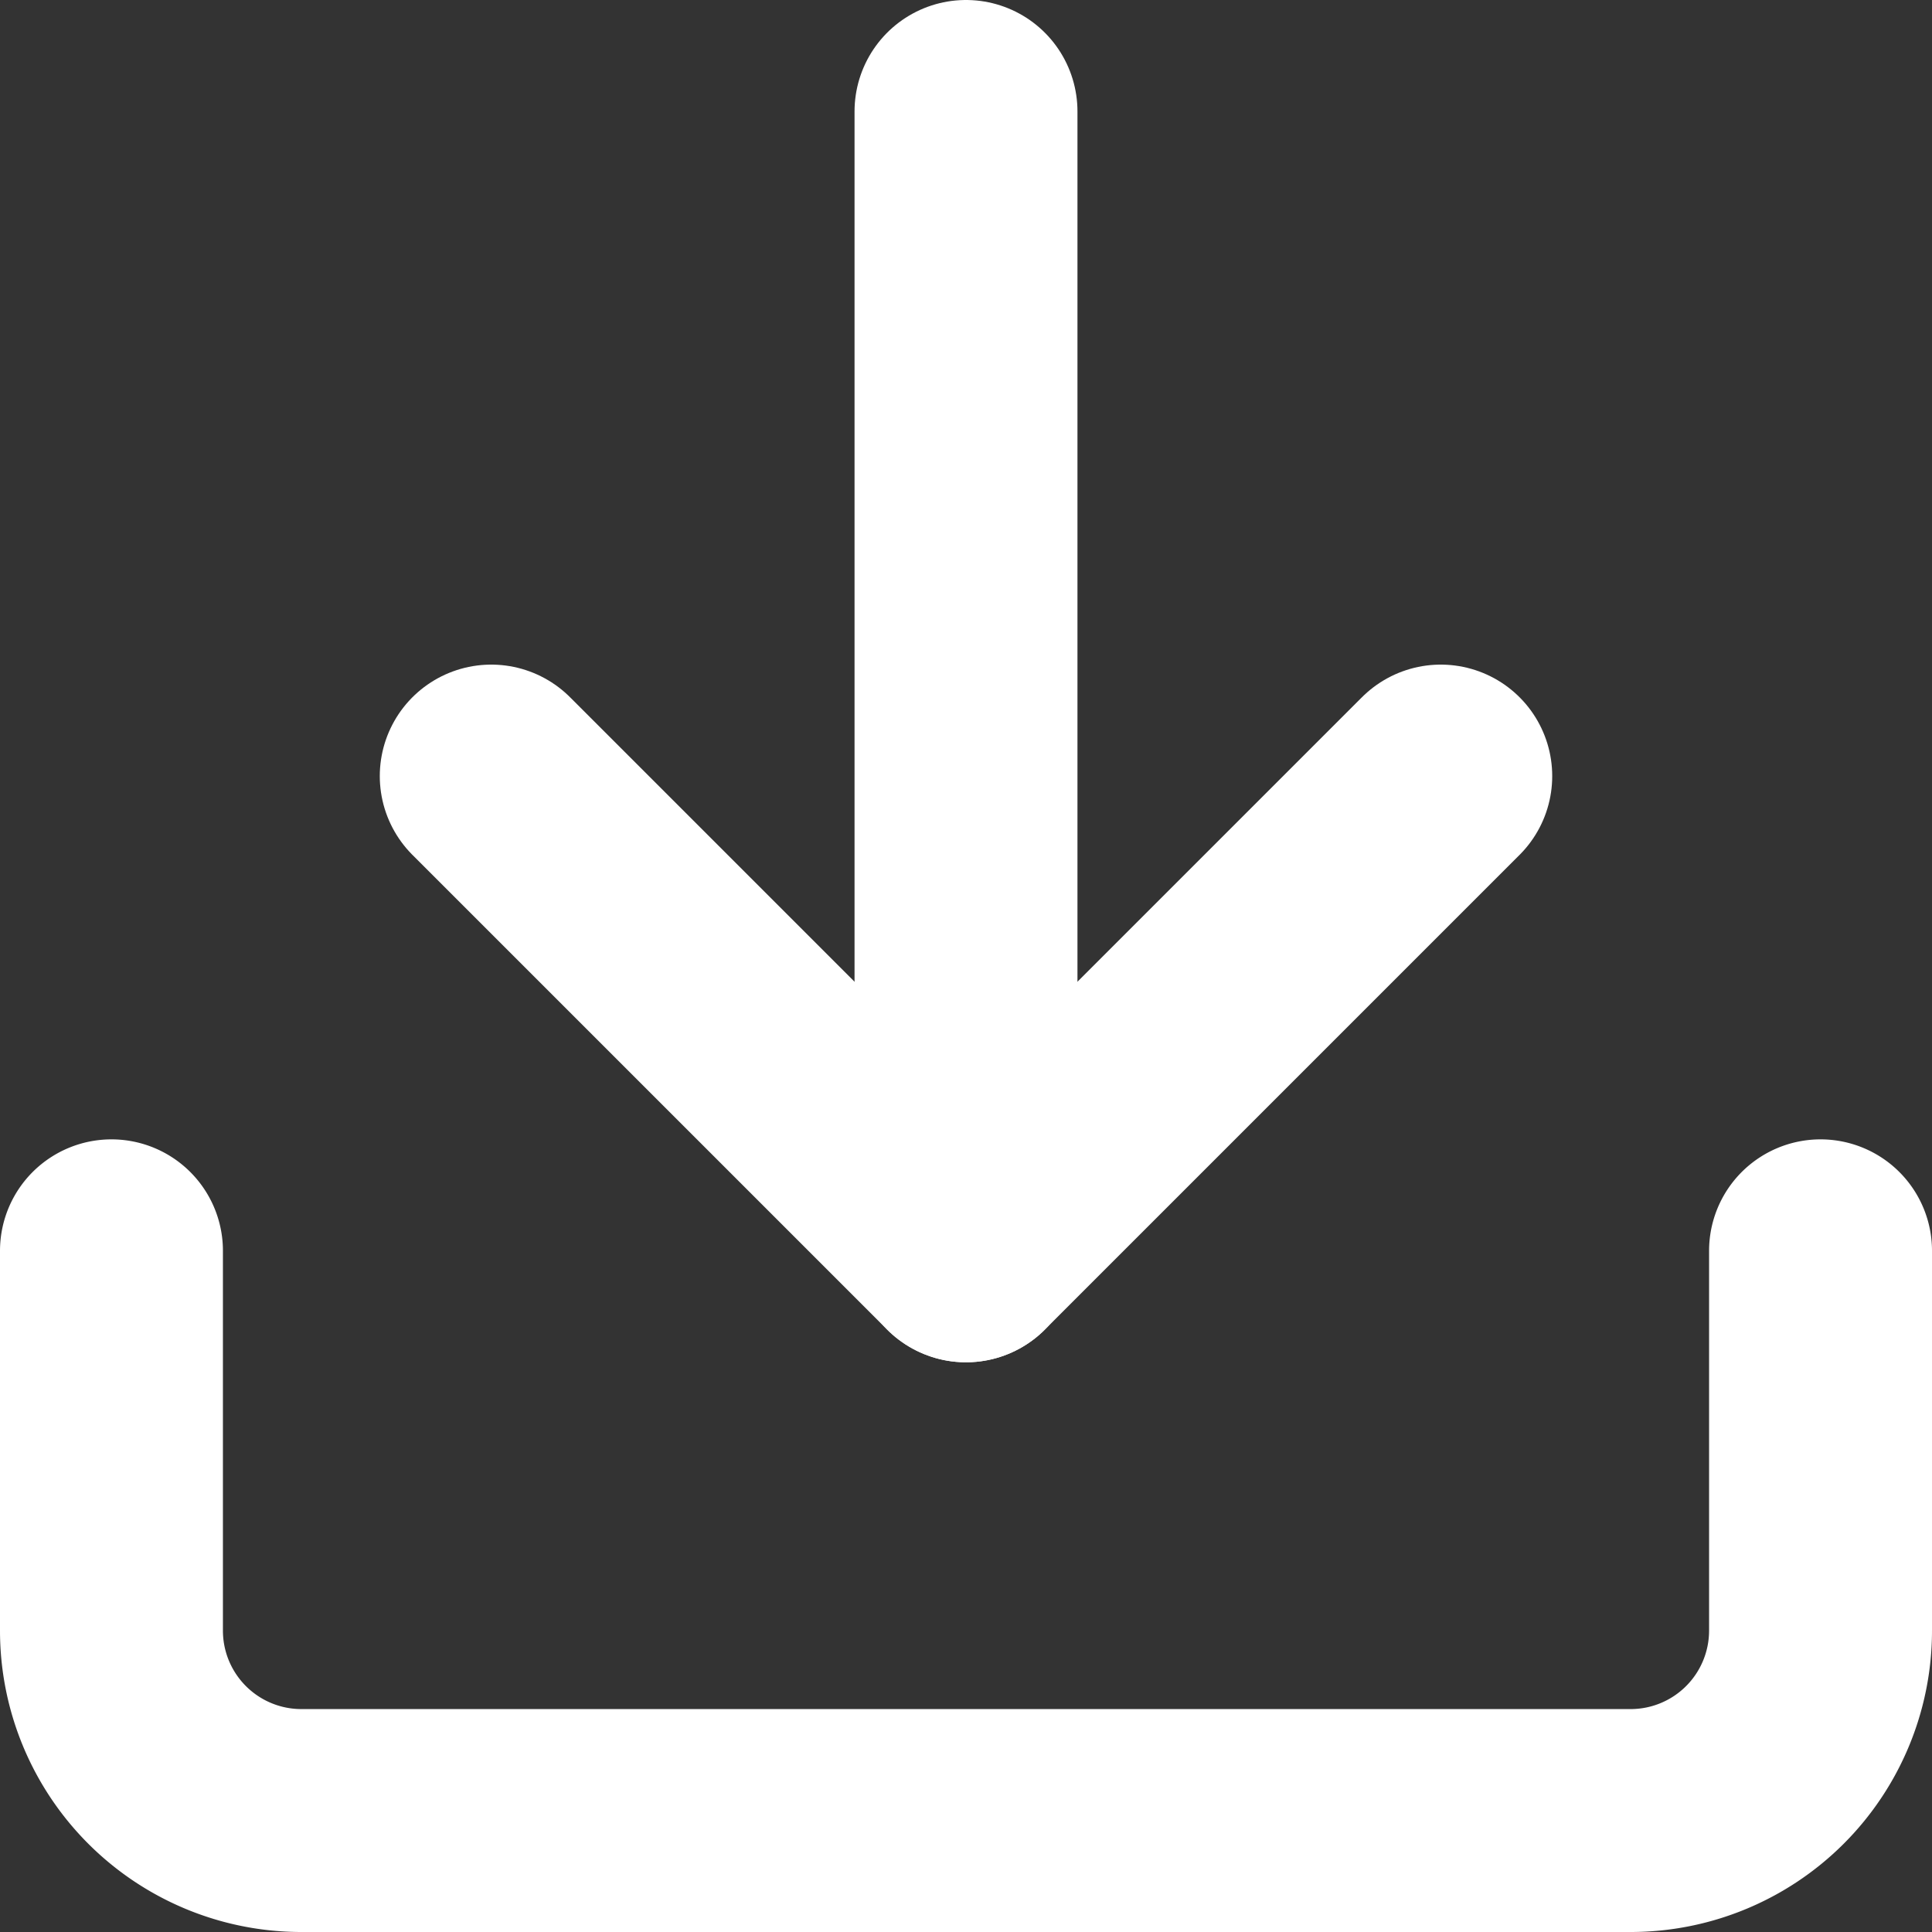
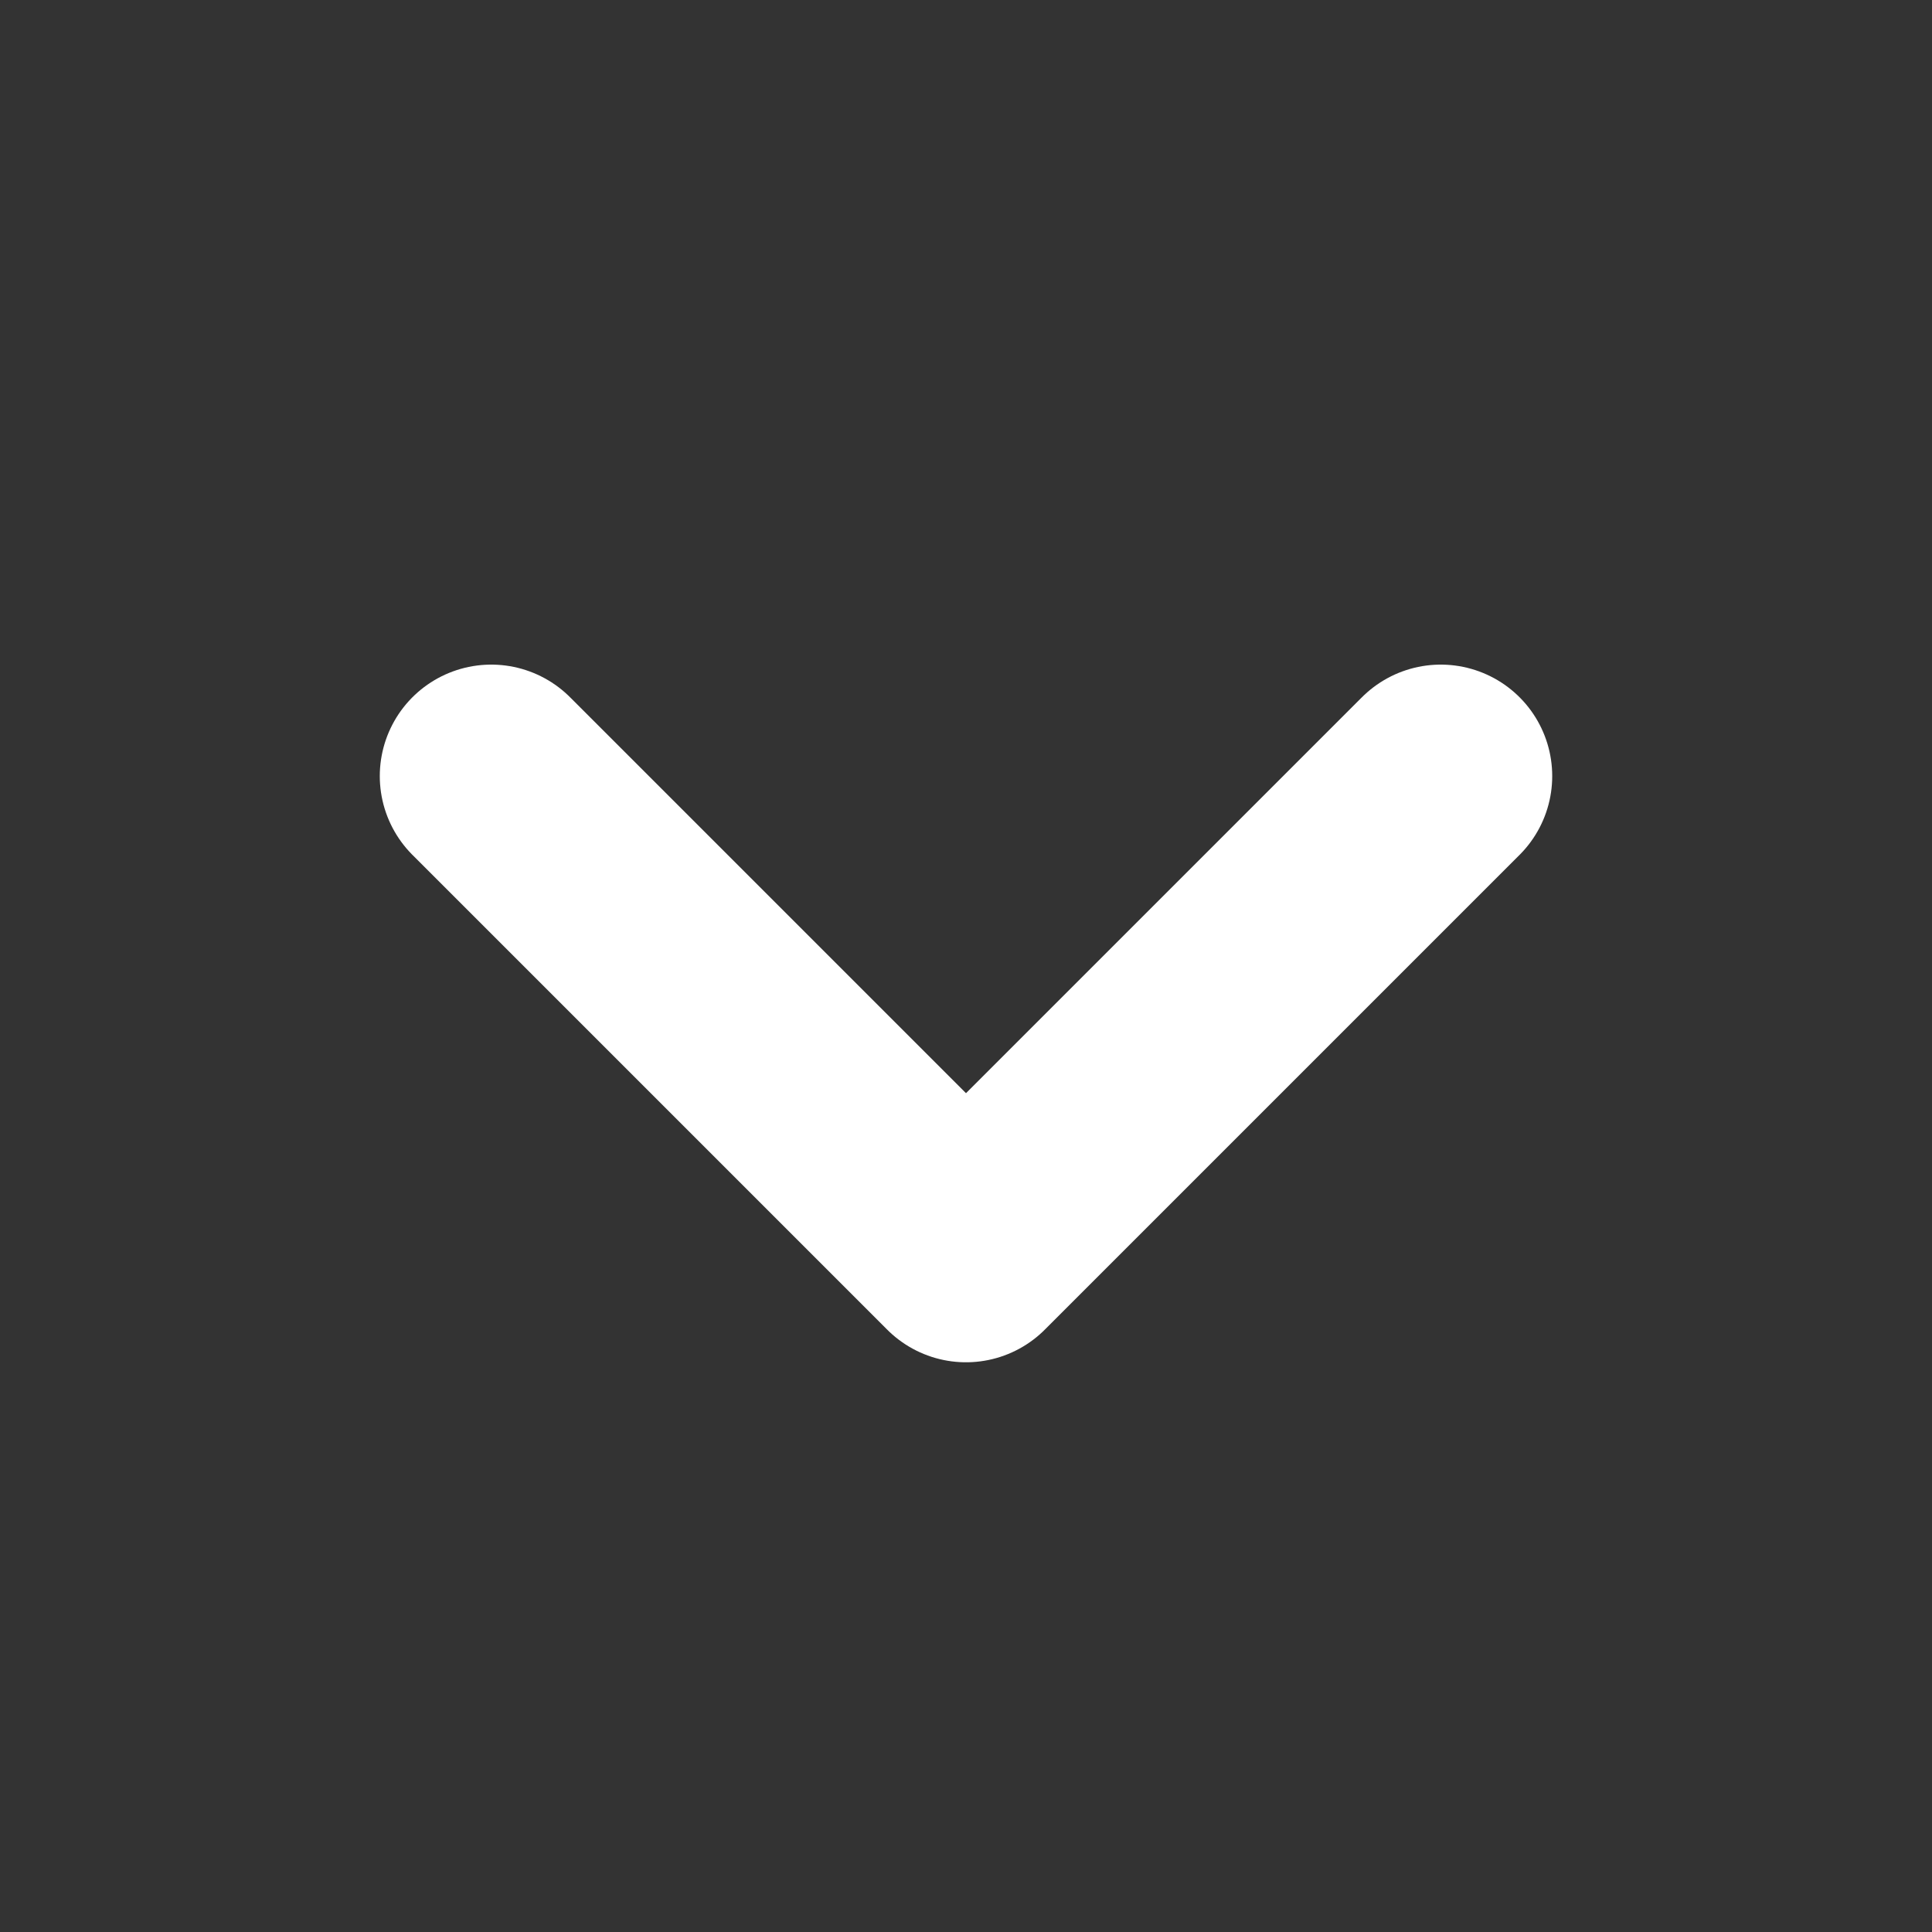
<svg xmlns="http://www.w3.org/2000/svg" width="26" height="26" viewBox="0 0 26 26">
  <rect x="0" y="0" width="26" height="26" fill="#333333" stroke="none" />
  <g transform="translate(-3 -3)">
-     <path d="M27.5,22.5v5.111a2.556,2.556,0,0,1-2.556,2.556H7.056A2.556,2.556,0,0,1,4.5,27.611V22.5" transform="translate(0 -2.667)" fill="none" stroke="#fff" stroke-linecap="round" stroke-linejoin="round" stroke-width="3" />
    <path d="M10.5,15l6.389,6.389L23.278,15" transform="translate(-0.889 -1.556)" fill="none" stroke="#fff" stroke-linecap="round" stroke-linejoin="round" stroke-width="3" />
-     <path d="M18,19.833V4.5" transform="translate(-2)" fill="none" stroke="#fff" stroke-linecap="round" stroke-linejoin="round" stroke-width="3" />
  </g>
</svg>